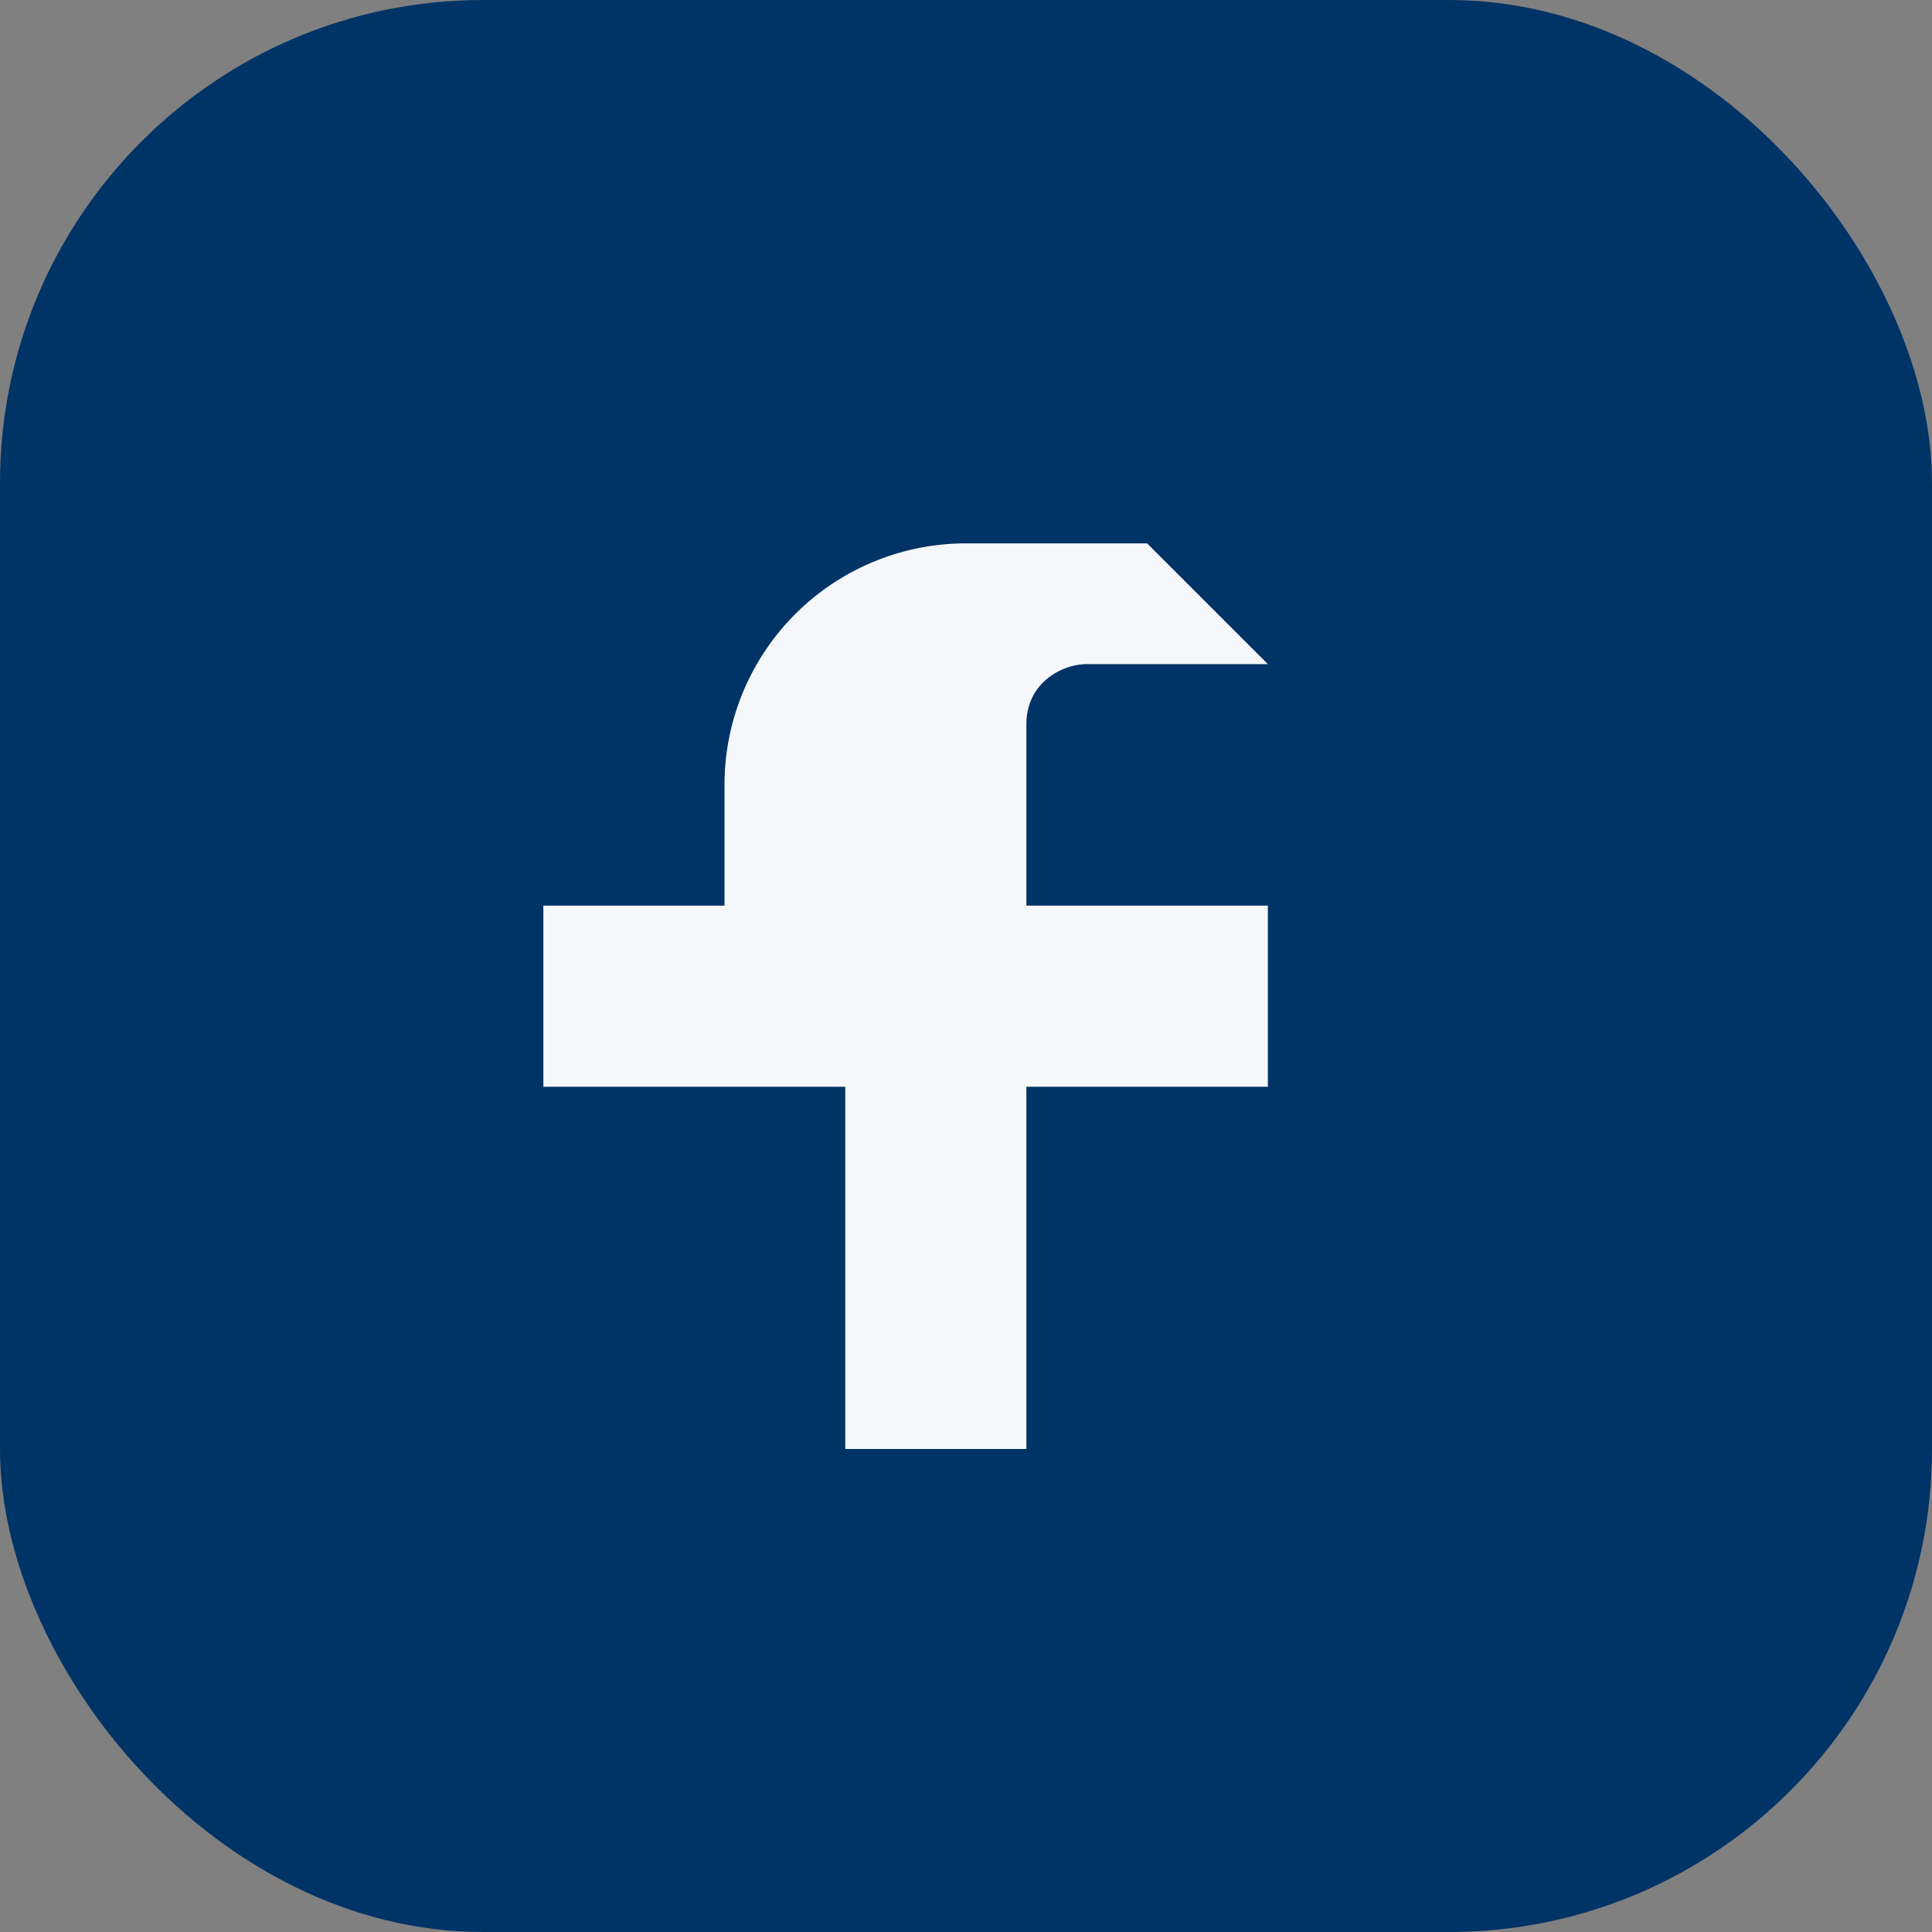
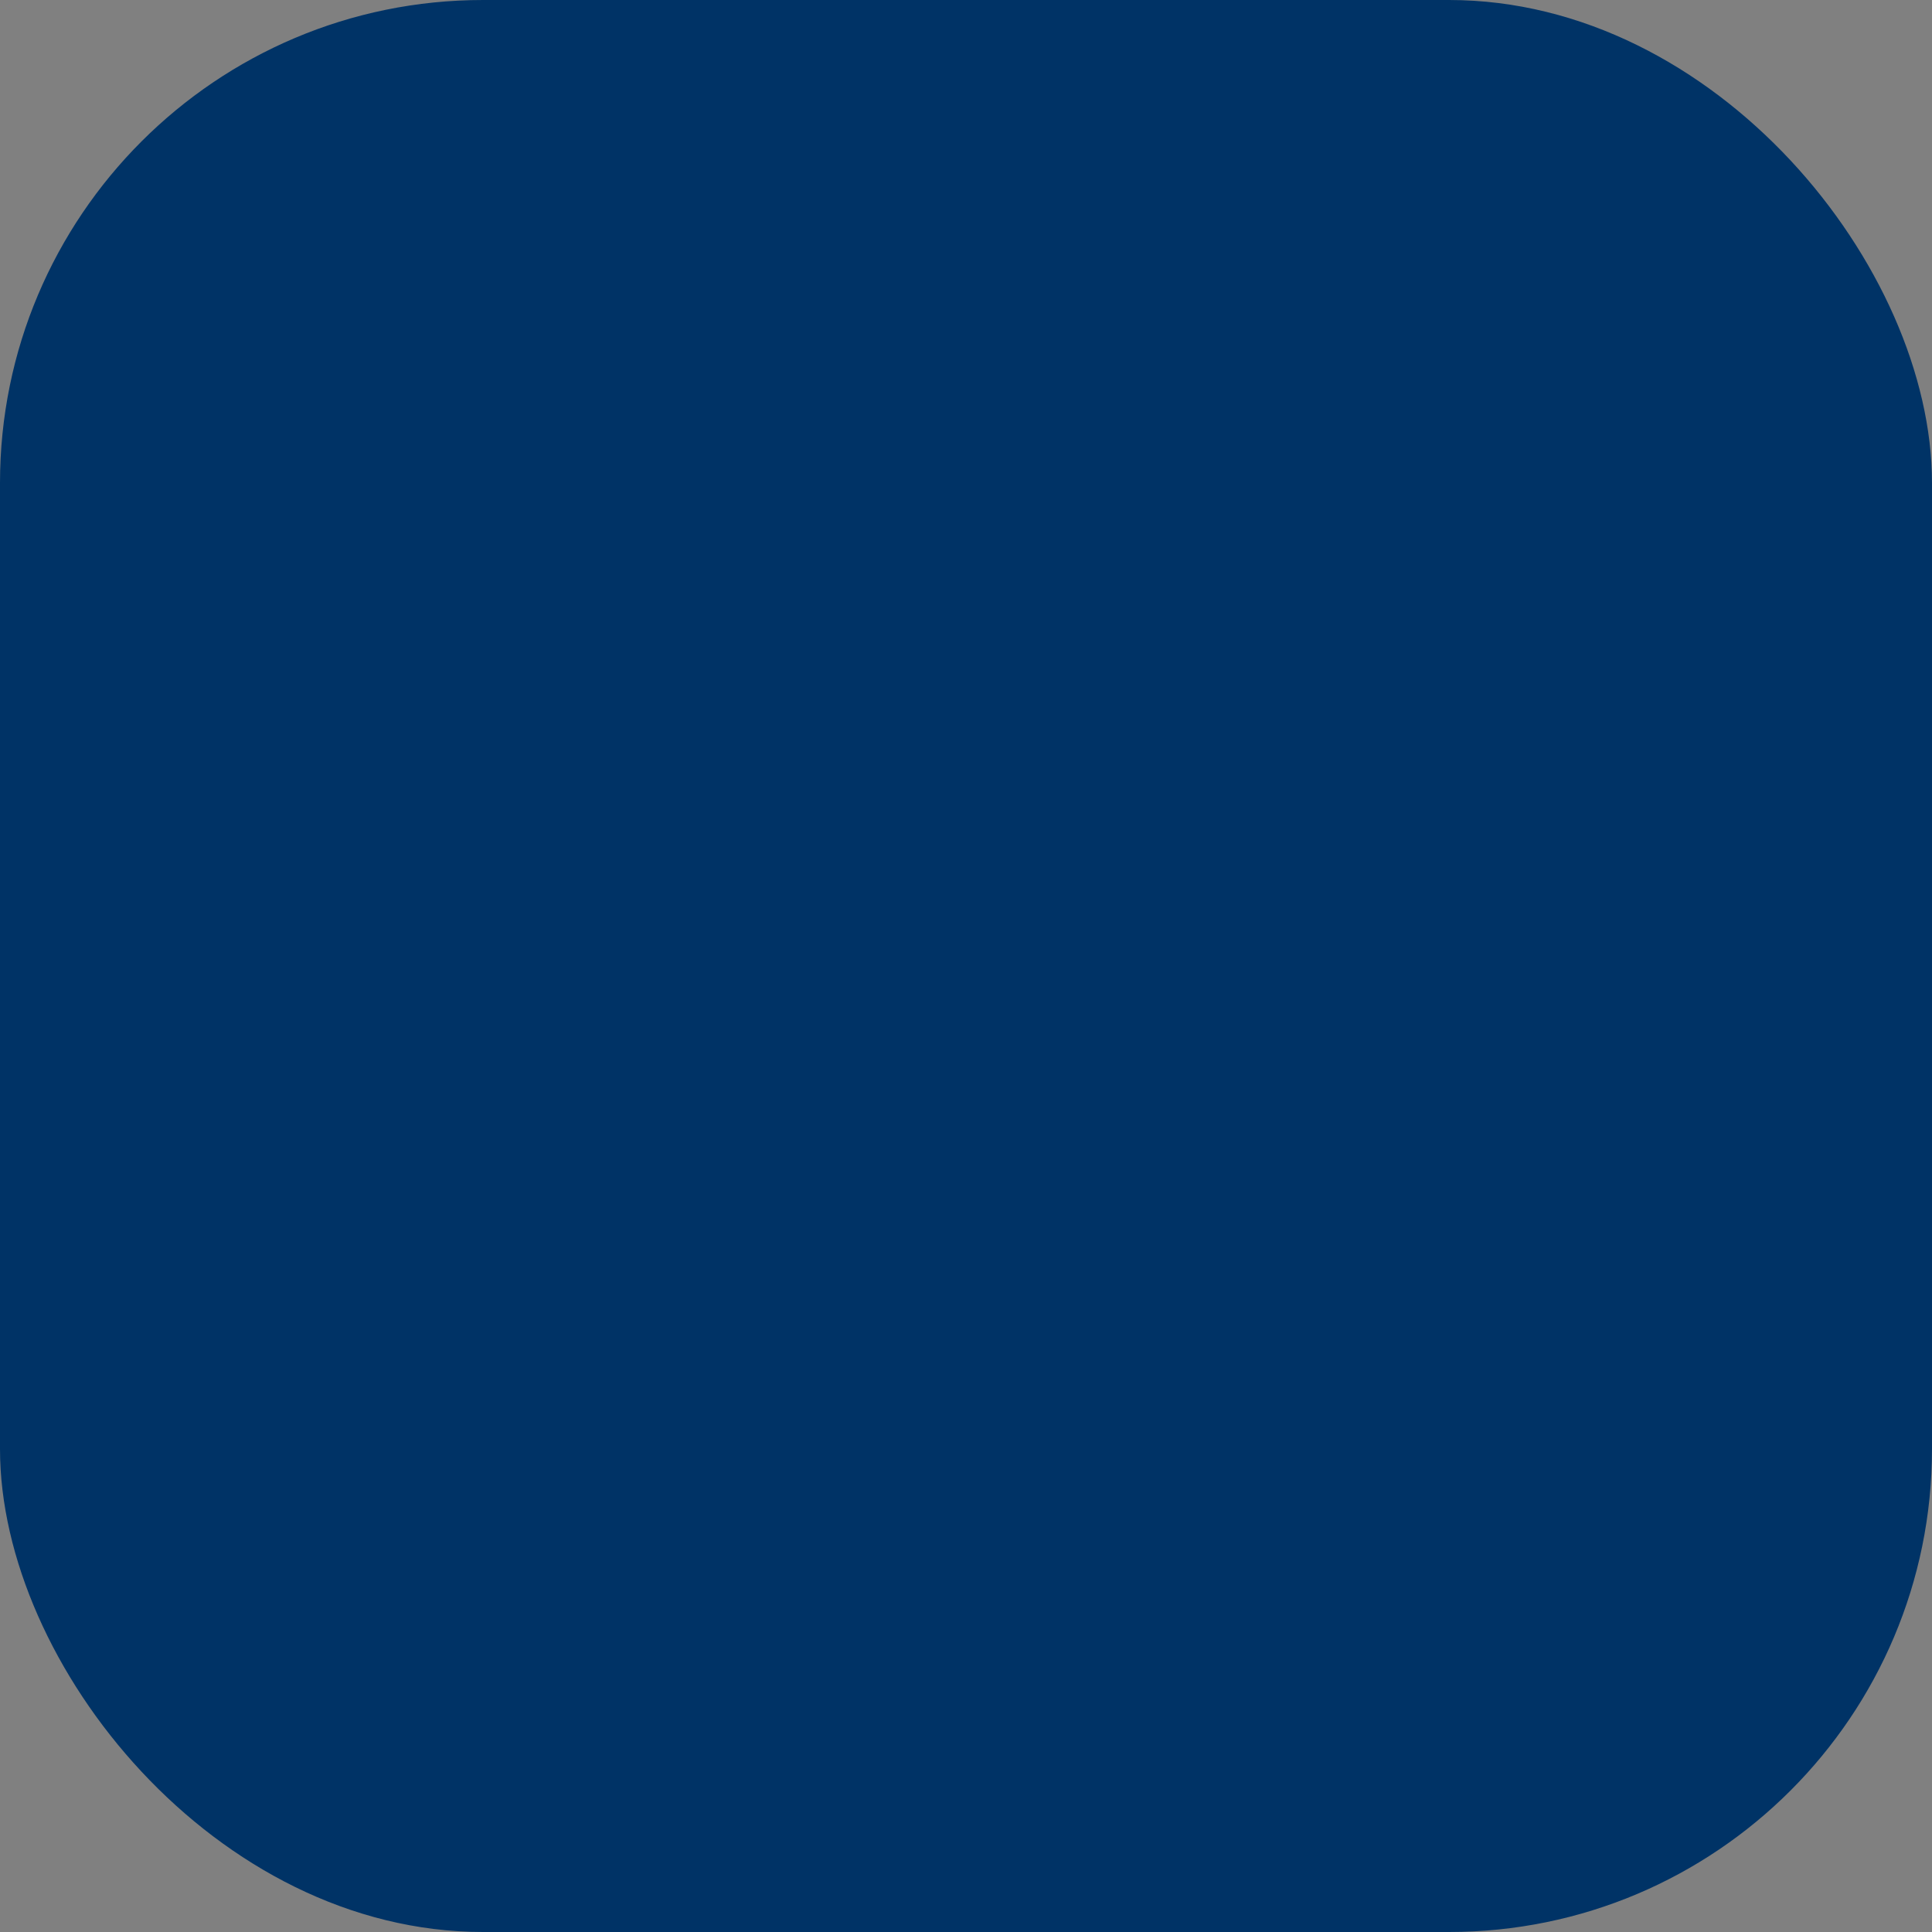
<svg xmlns="http://www.w3.org/2000/svg" width="32" height="32" viewBox="0 0 32 32">
  <rect x="0" y="0" width="32" height="32" fill="#808080" stroke="none" />
  <rect width="32" height="32" rx="8" fill="#003366" />
-   <path d="M21 11h-3c-.4 0-1 .3-1 1v3h4v3h-4v6h-3v-6H9v-3h3v-2a4 4 0 0 1 4-4h3z" fill="#F5F7FA" />
</svg>